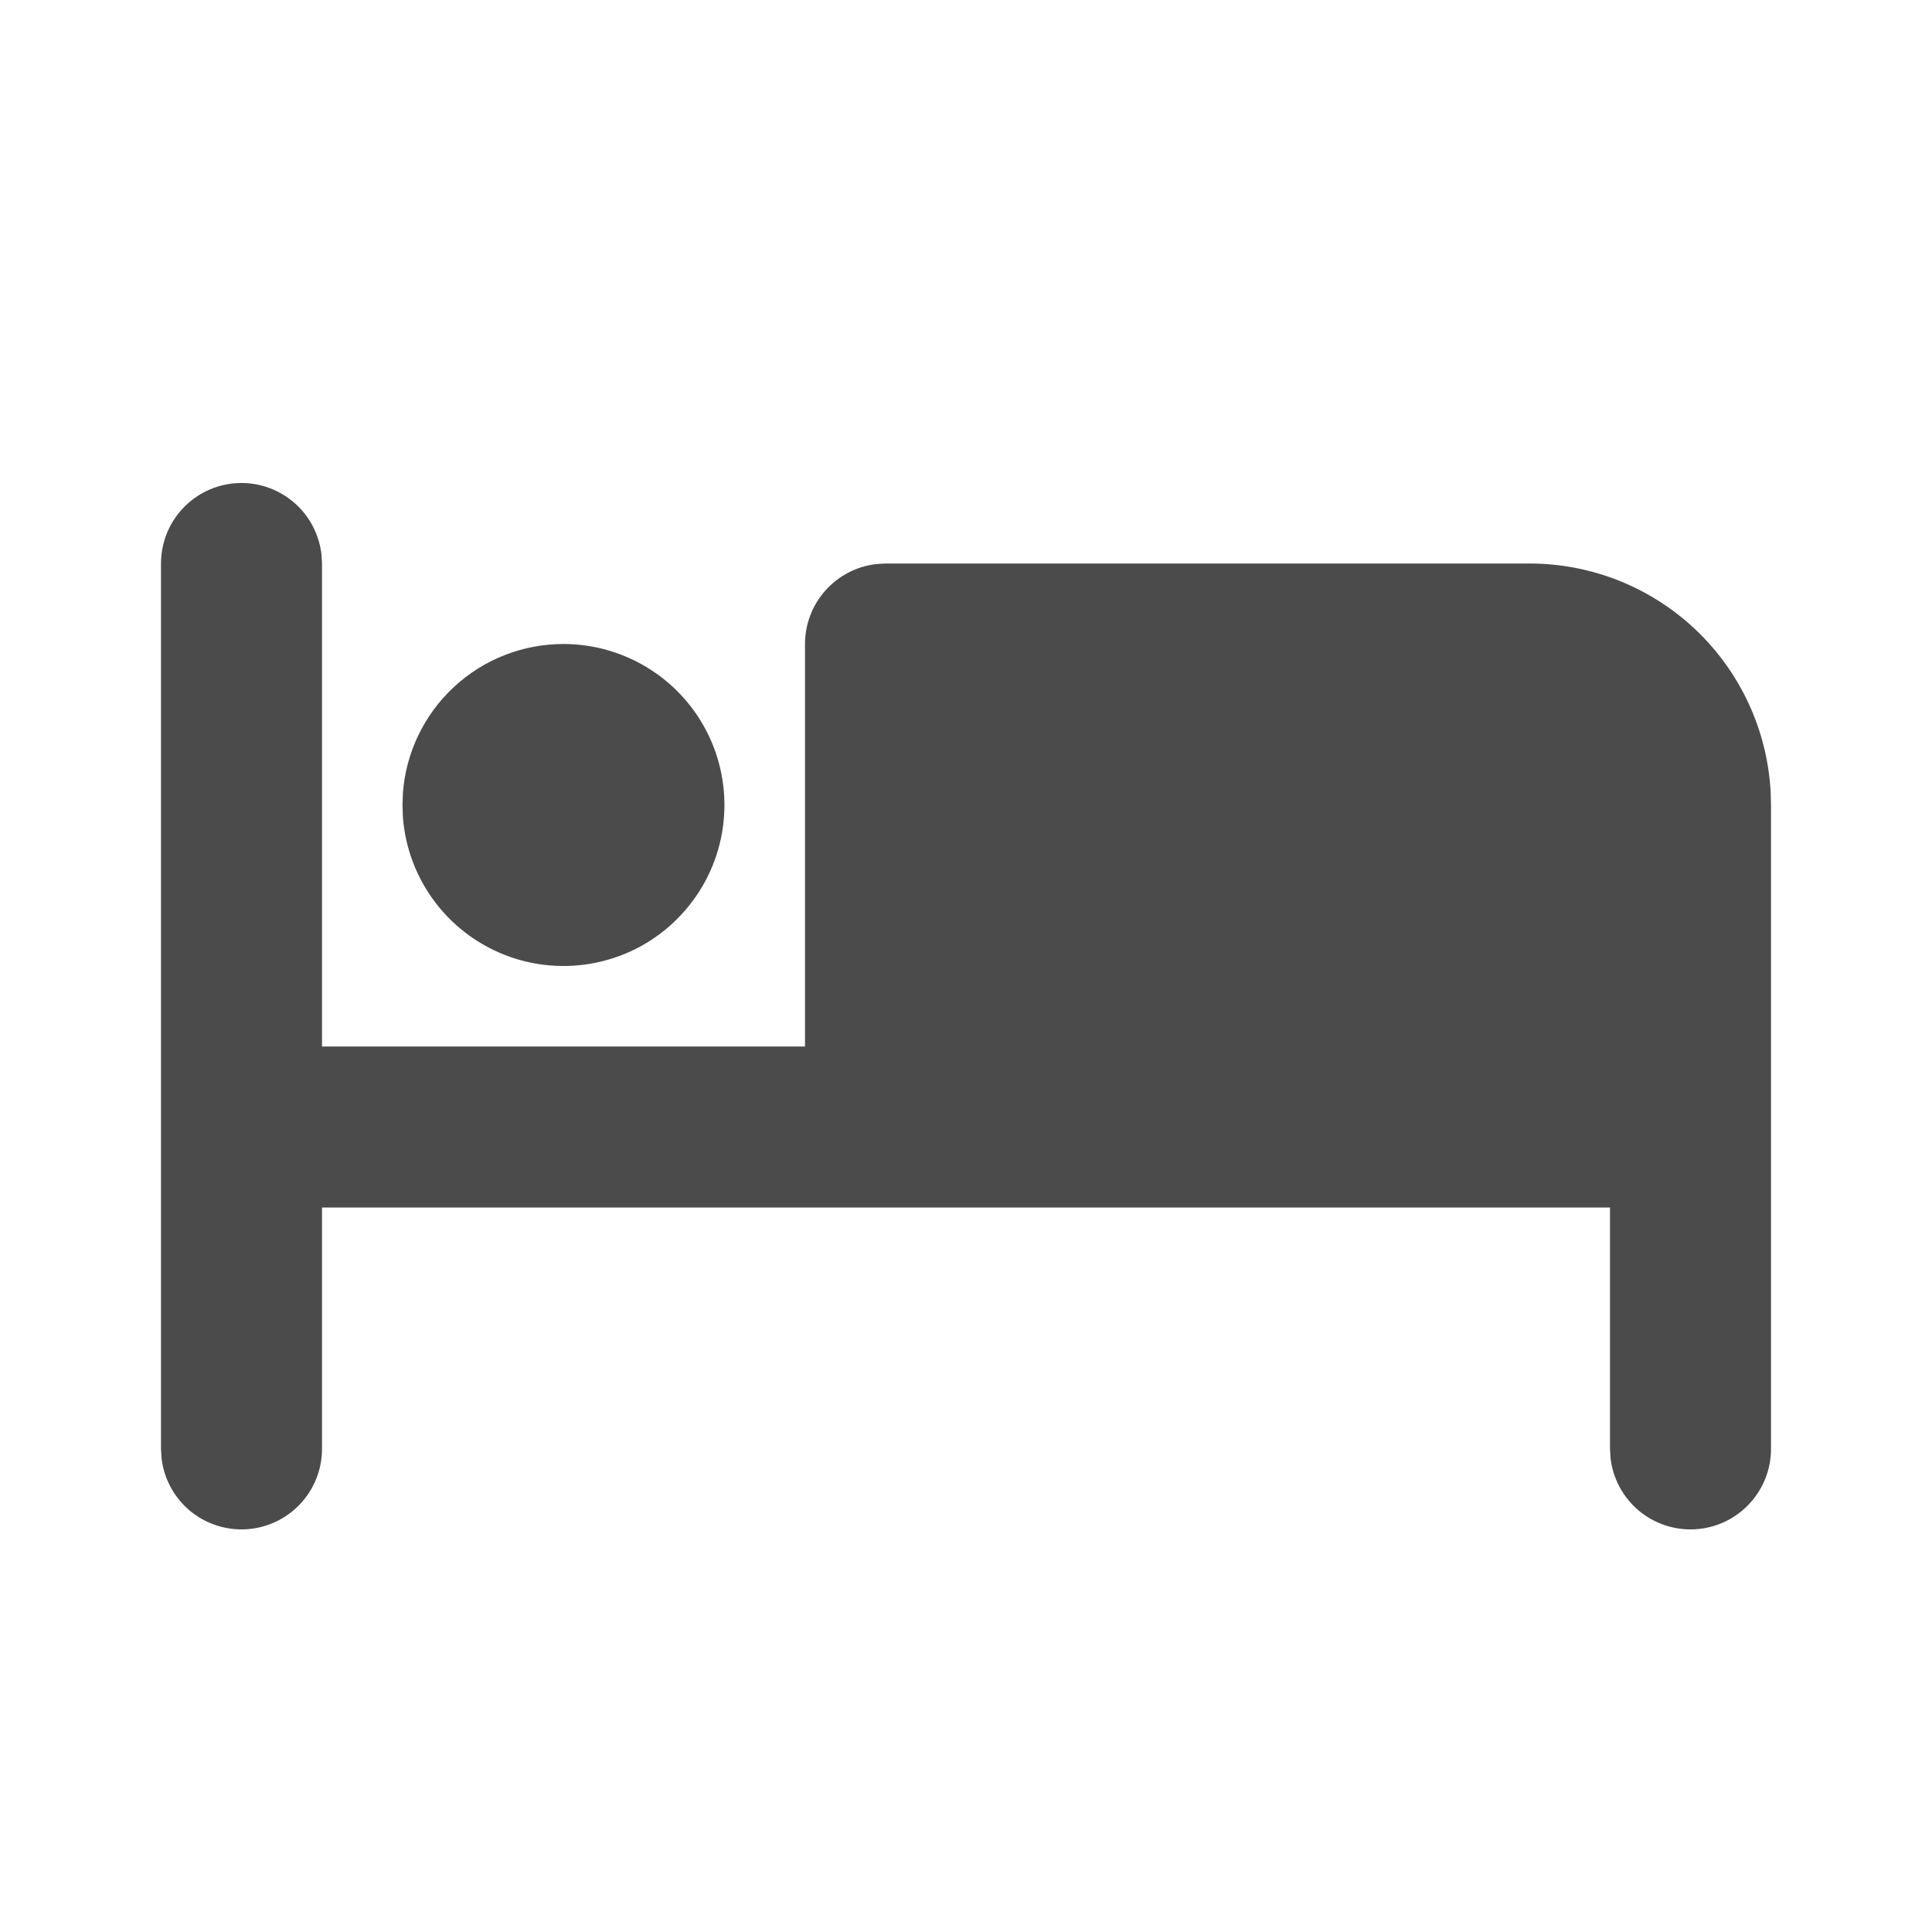
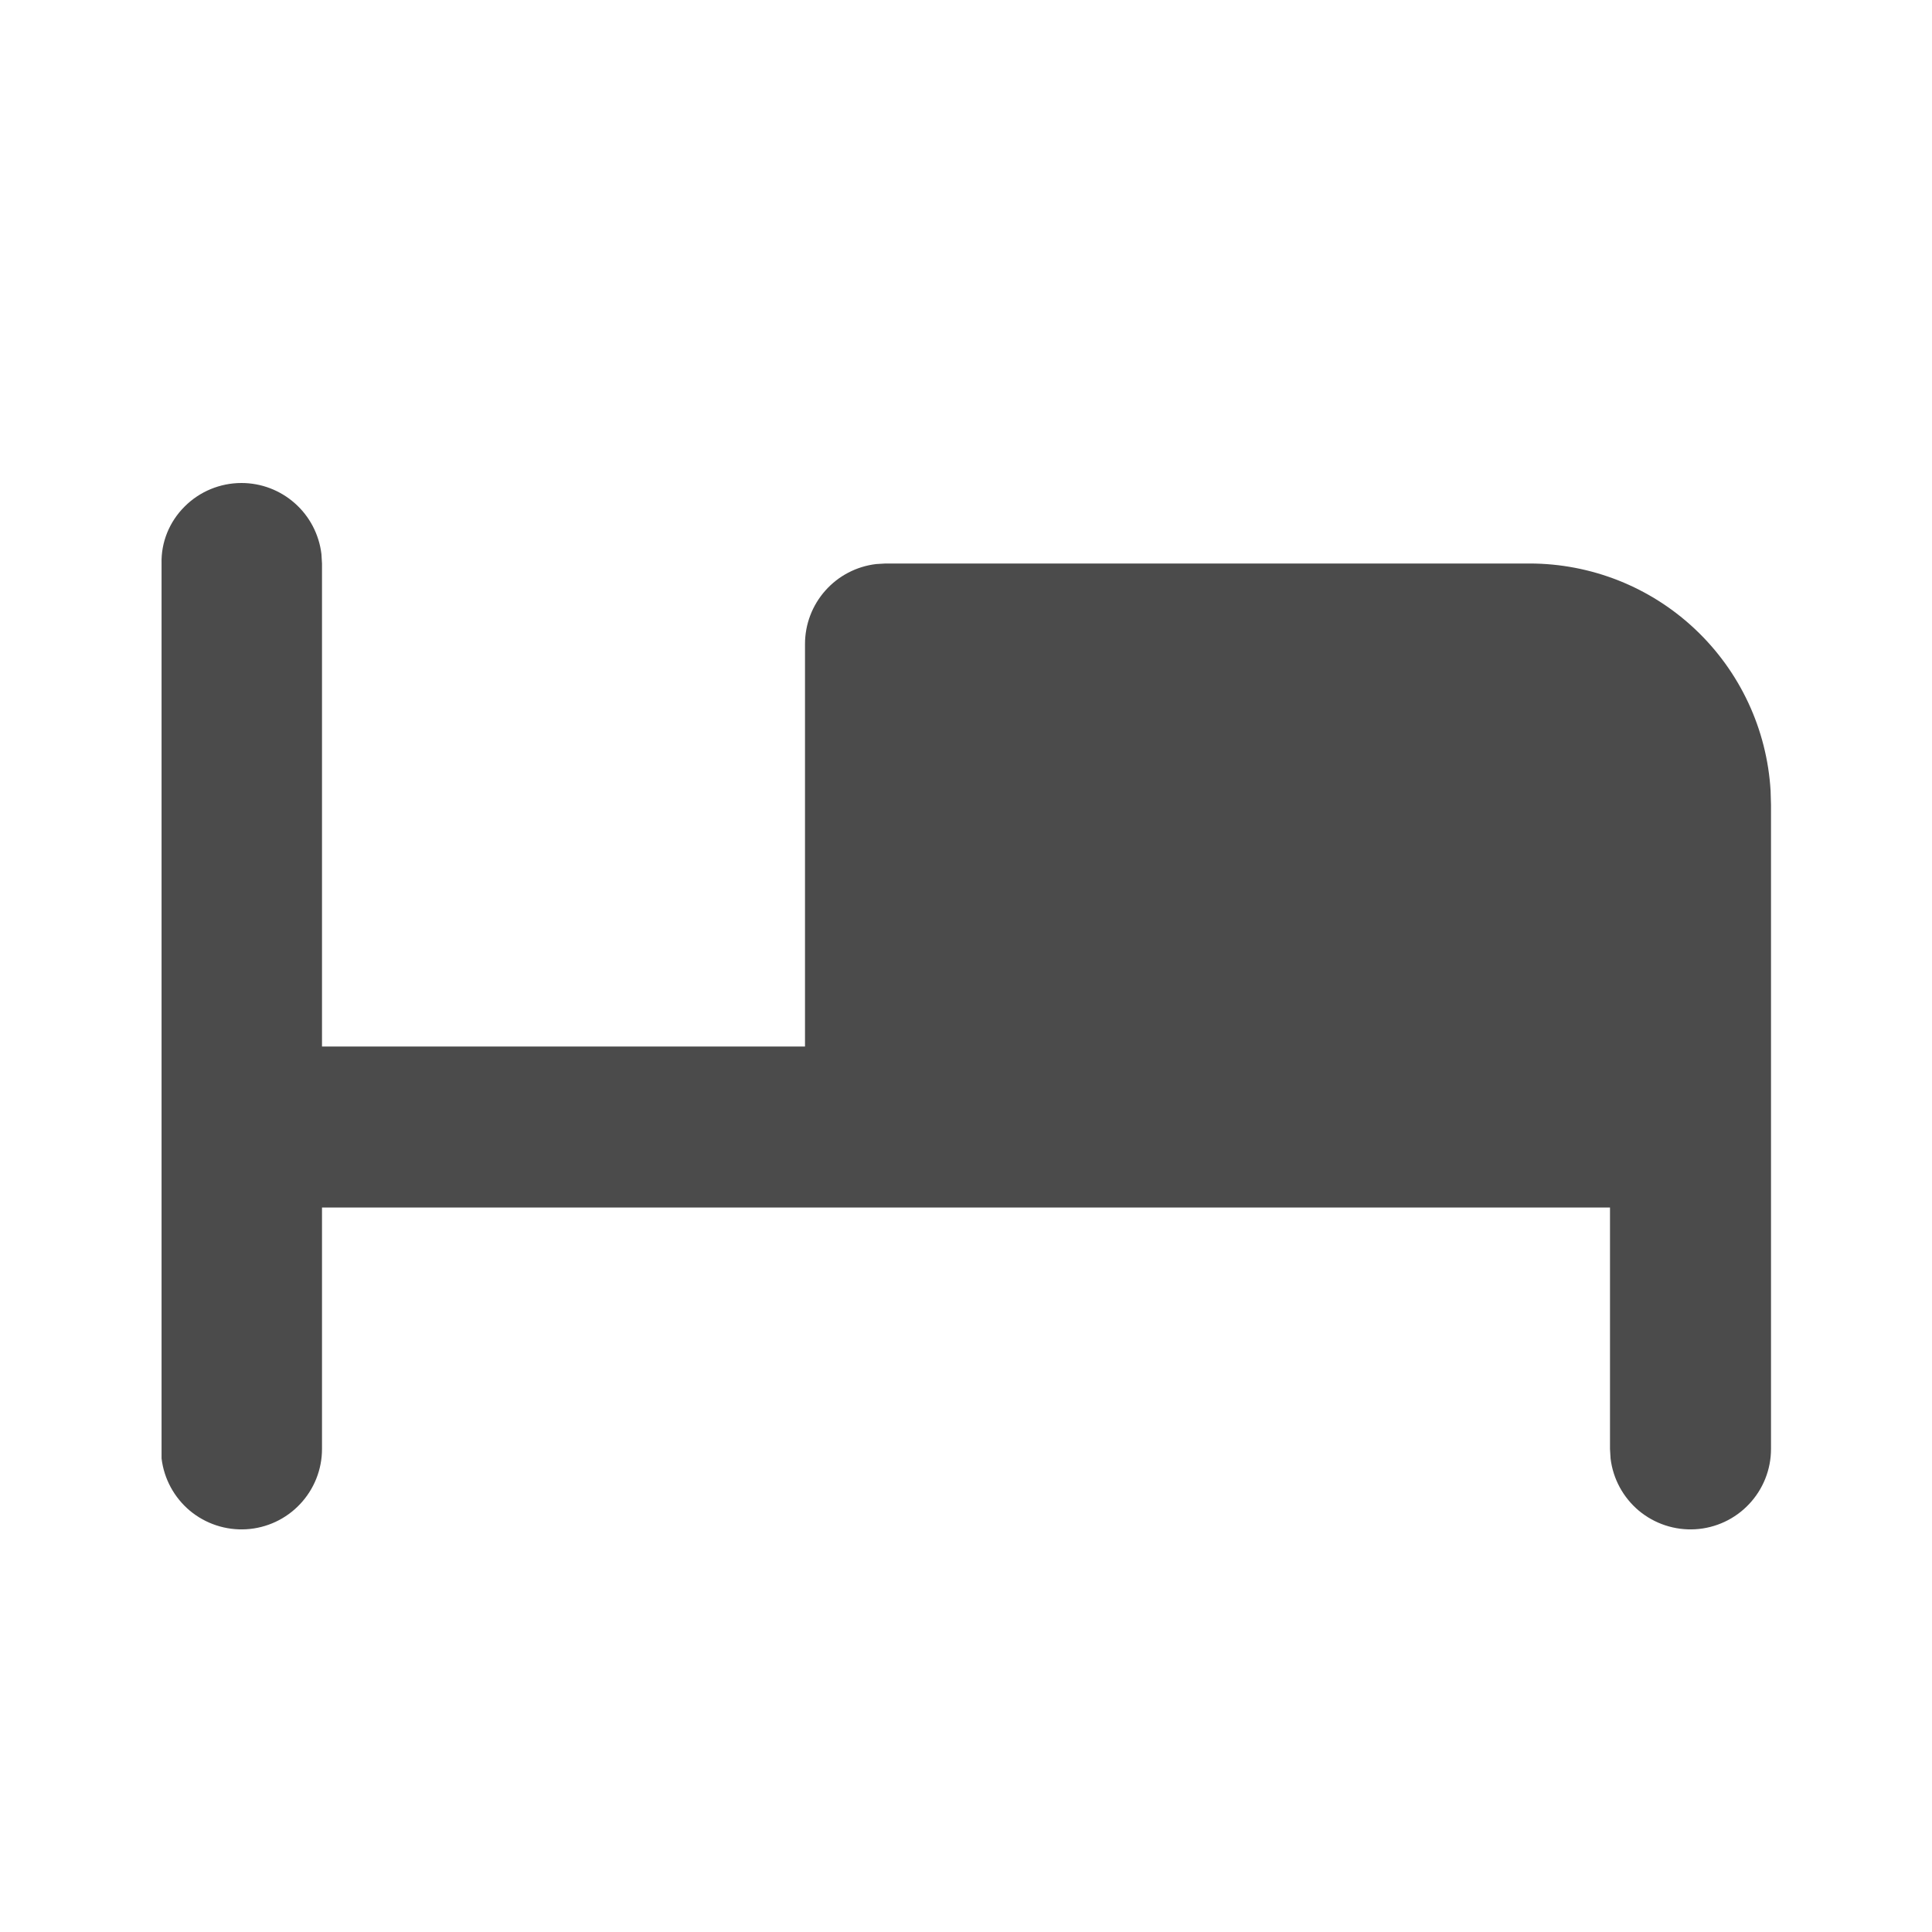
<svg xmlns="http://www.w3.org/2000/svg" width="24" height="24" viewBox="0 0 24 24" fill="none">
-   <path d="M3 6C3.245 6 3.481 6.09 3.664 6.253C3.847 6.415 3.964 6.64 3.993 6.883L4 7V13H10V8C10 7.755 10.09 7.519 10.253 7.336C10.415 7.153 10.64 7.036 10.883 7.007L11 7H19C19.765 7 20.502 7.292 21.058 7.817C21.615 8.342 21.95 9.06 21.995 9.824L22 10V18C22 18.255 21.902 18.5 21.727 18.685C21.552 18.871 21.313 18.982 21.059 18.997C20.804 19.012 20.554 18.929 20.358 18.766C20.163 18.602 20.037 18.37 20.007 18.117L20 18V15H4V18C4 18.255 3.902 18.5 3.727 18.685C3.552 18.871 3.313 18.982 3.059 18.997C2.804 19.012 2.554 18.929 2.358 18.766C2.163 18.602 2.037 18.37 2.007 18.117L2 18V7C2 6.735 2.105 6.48 2.293 6.293C2.48 6.105 2.735 6 3 6Z" fill="#4B4B4B" />
-   <path d="M7 8C7.389 8 7.77 8.114 8.095 8.327C8.421 8.54 8.677 8.844 8.833 9.201C8.988 9.557 9.036 9.952 8.971 10.335C8.906 10.719 8.73 11.075 8.465 11.36C8.201 11.646 7.859 11.848 7.481 11.941C7.103 12.035 6.706 12.016 6.339 11.888C5.972 11.759 5.65 11.527 5.413 11.218C5.176 10.909 5.034 10.538 5.005 10.15L5 10L5.005 9.85C5.043 9.347 5.269 8.877 5.639 8.534C6.009 8.19 6.495 8 7 8Z" fill="#4B4B4B" />
+   <path d="M3 6C3.245 6 3.481 6.09 3.664 6.253C3.847 6.415 3.964 6.64 3.993 6.883L4 7V13H10V8C10 7.755 10.09 7.519 10.253 7.336C10.415 7.153 10.64 7.036 10.883 7.007L11 7H19C19.765 7 20.502 7.292 21.058 7.817C21.615 8.342 21.95 9.06 21.995 9.824L22 10V18C22 18.255 21.902 18.5 21.727 18.685C21.552 18.871 21.313 18.982 21.059 18.997C20.804 19.012 20.554 18.929 20.358 18.766C20.163 18.602 20.037 18.37 20.007 18.117L20 18V15H4V18C4 18.255 3.902 18.5 3.727 18.685C3.552 18.871 3.313 18.982 3.059 18.997C2.804 19.012 2.554 18.929 2.358 18.766C2.163 18.602 2.037 18.37 2.007 18.117V7C2 6.735 2.105 6.48 2.293 6.293C2.48 6.105 2.735 6 3 6Z" fill="#4B4B4B" />
</svg>